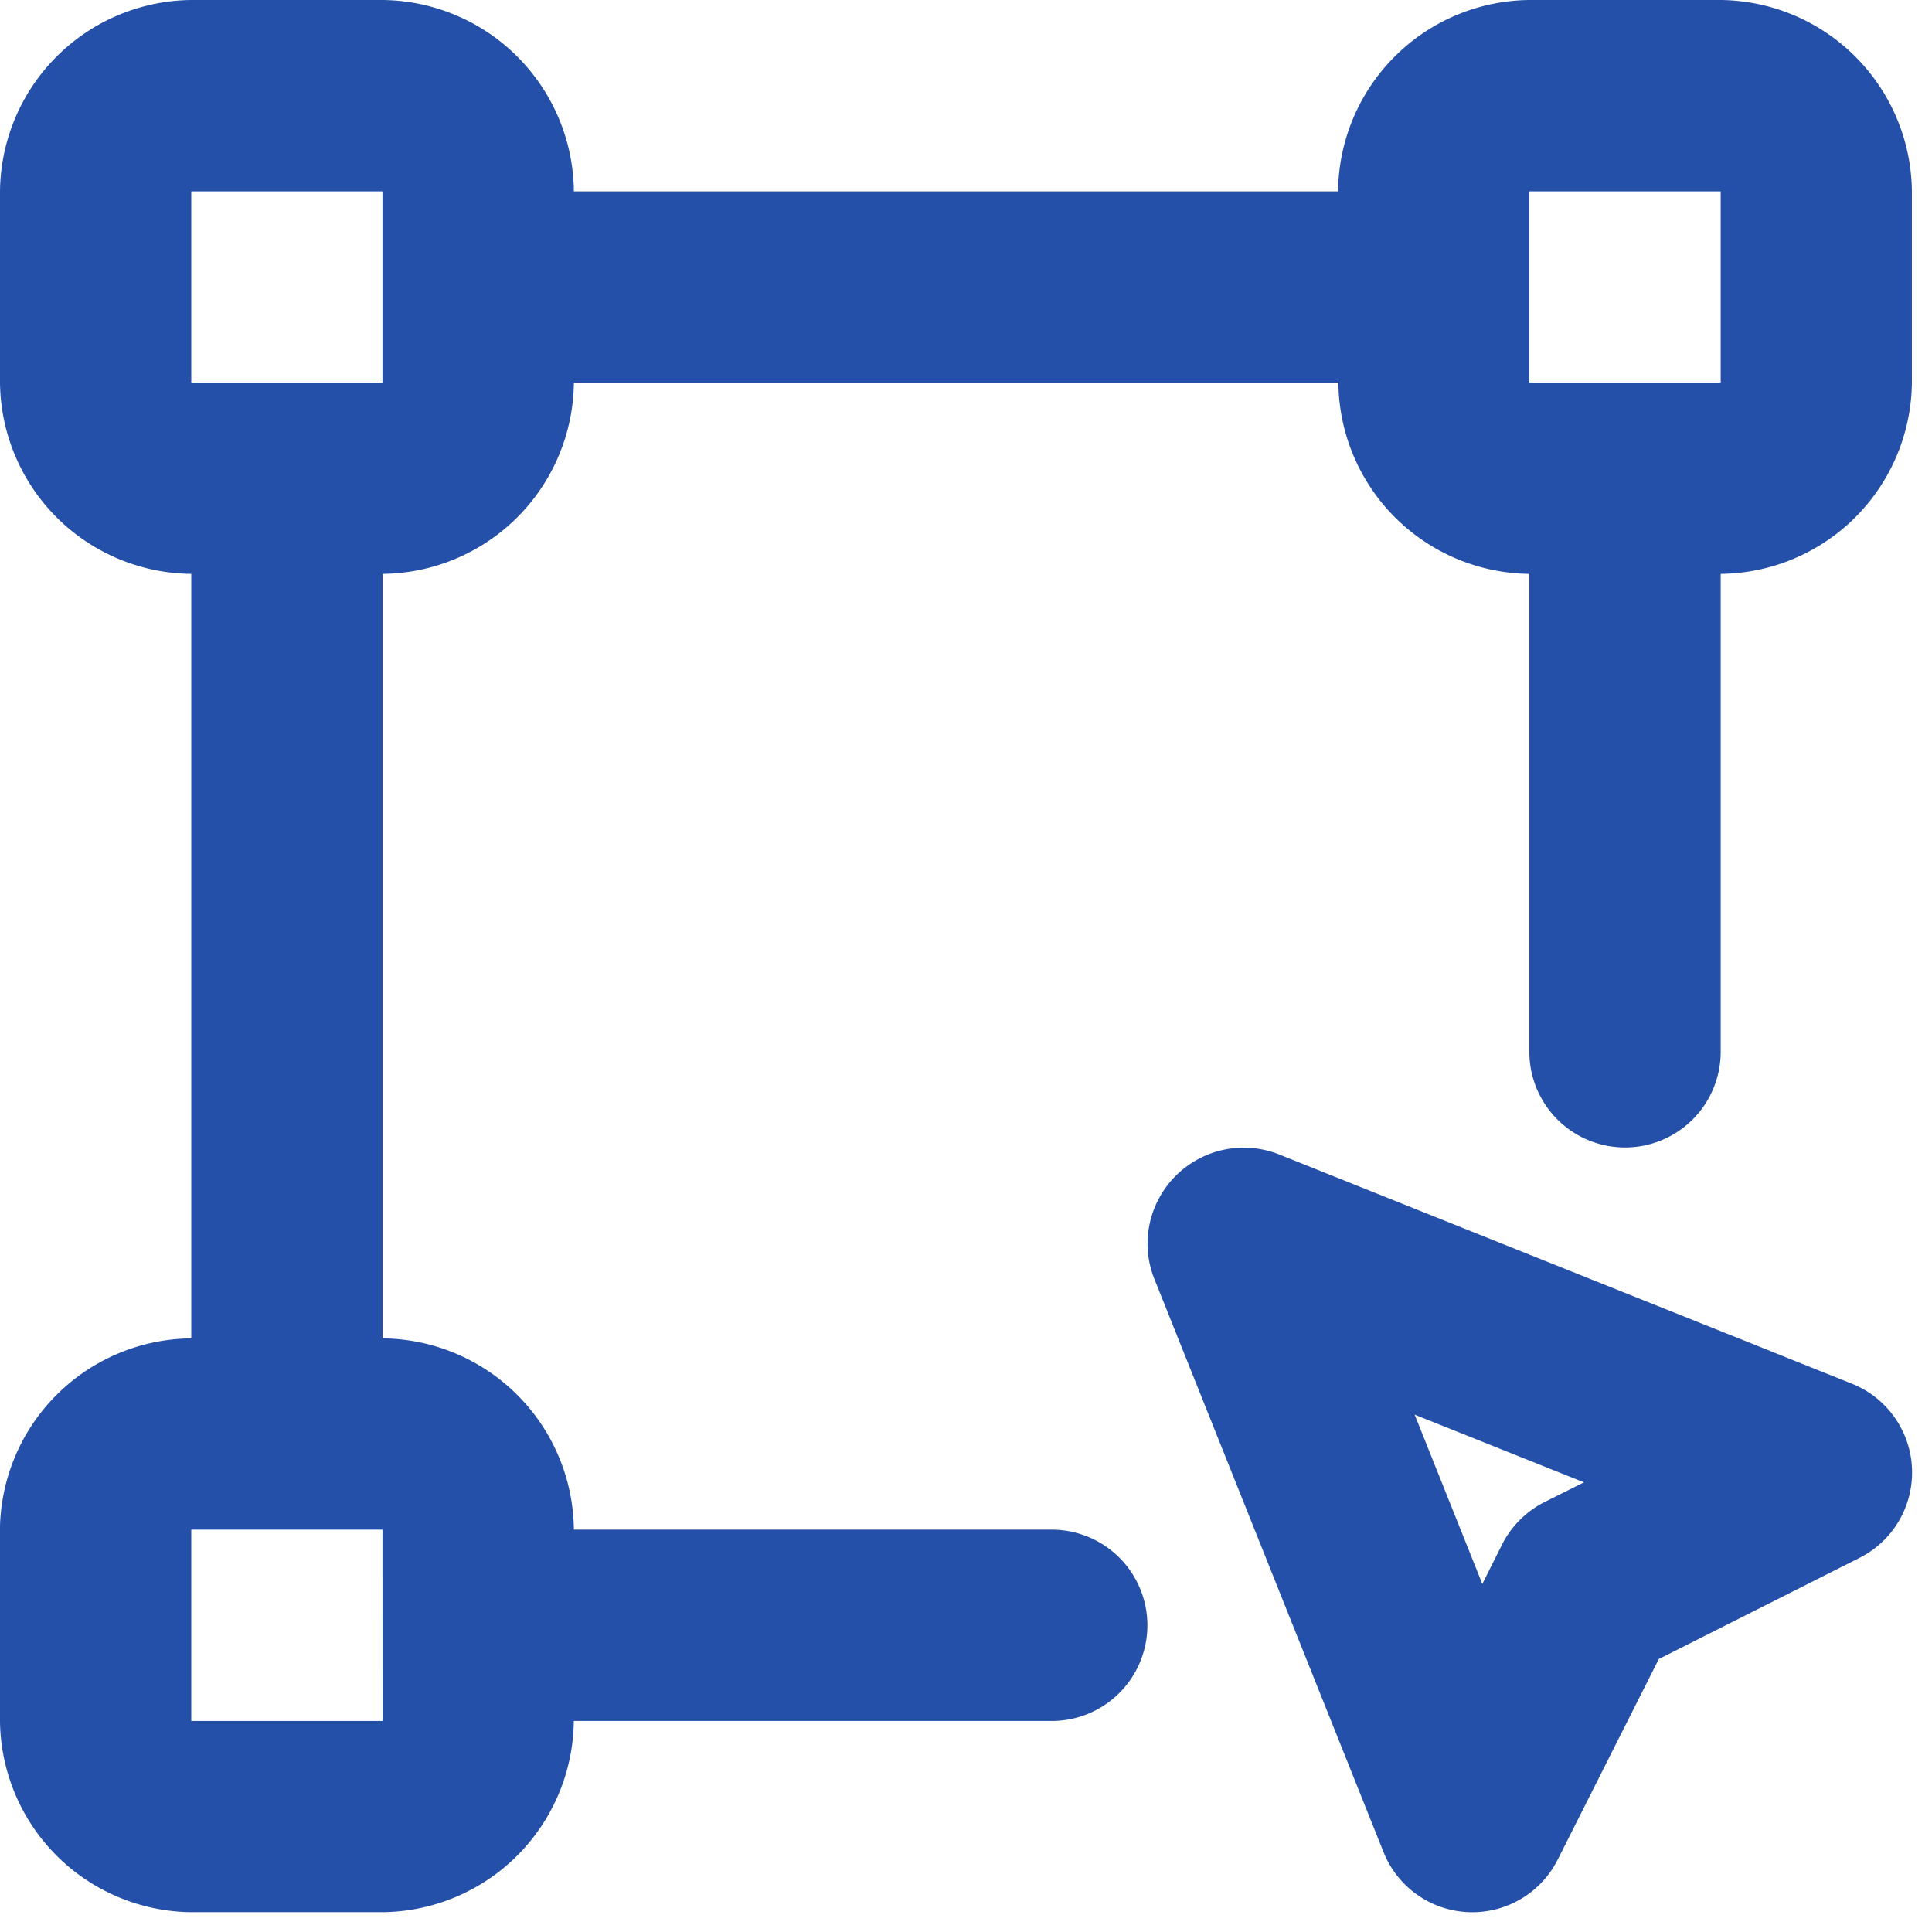
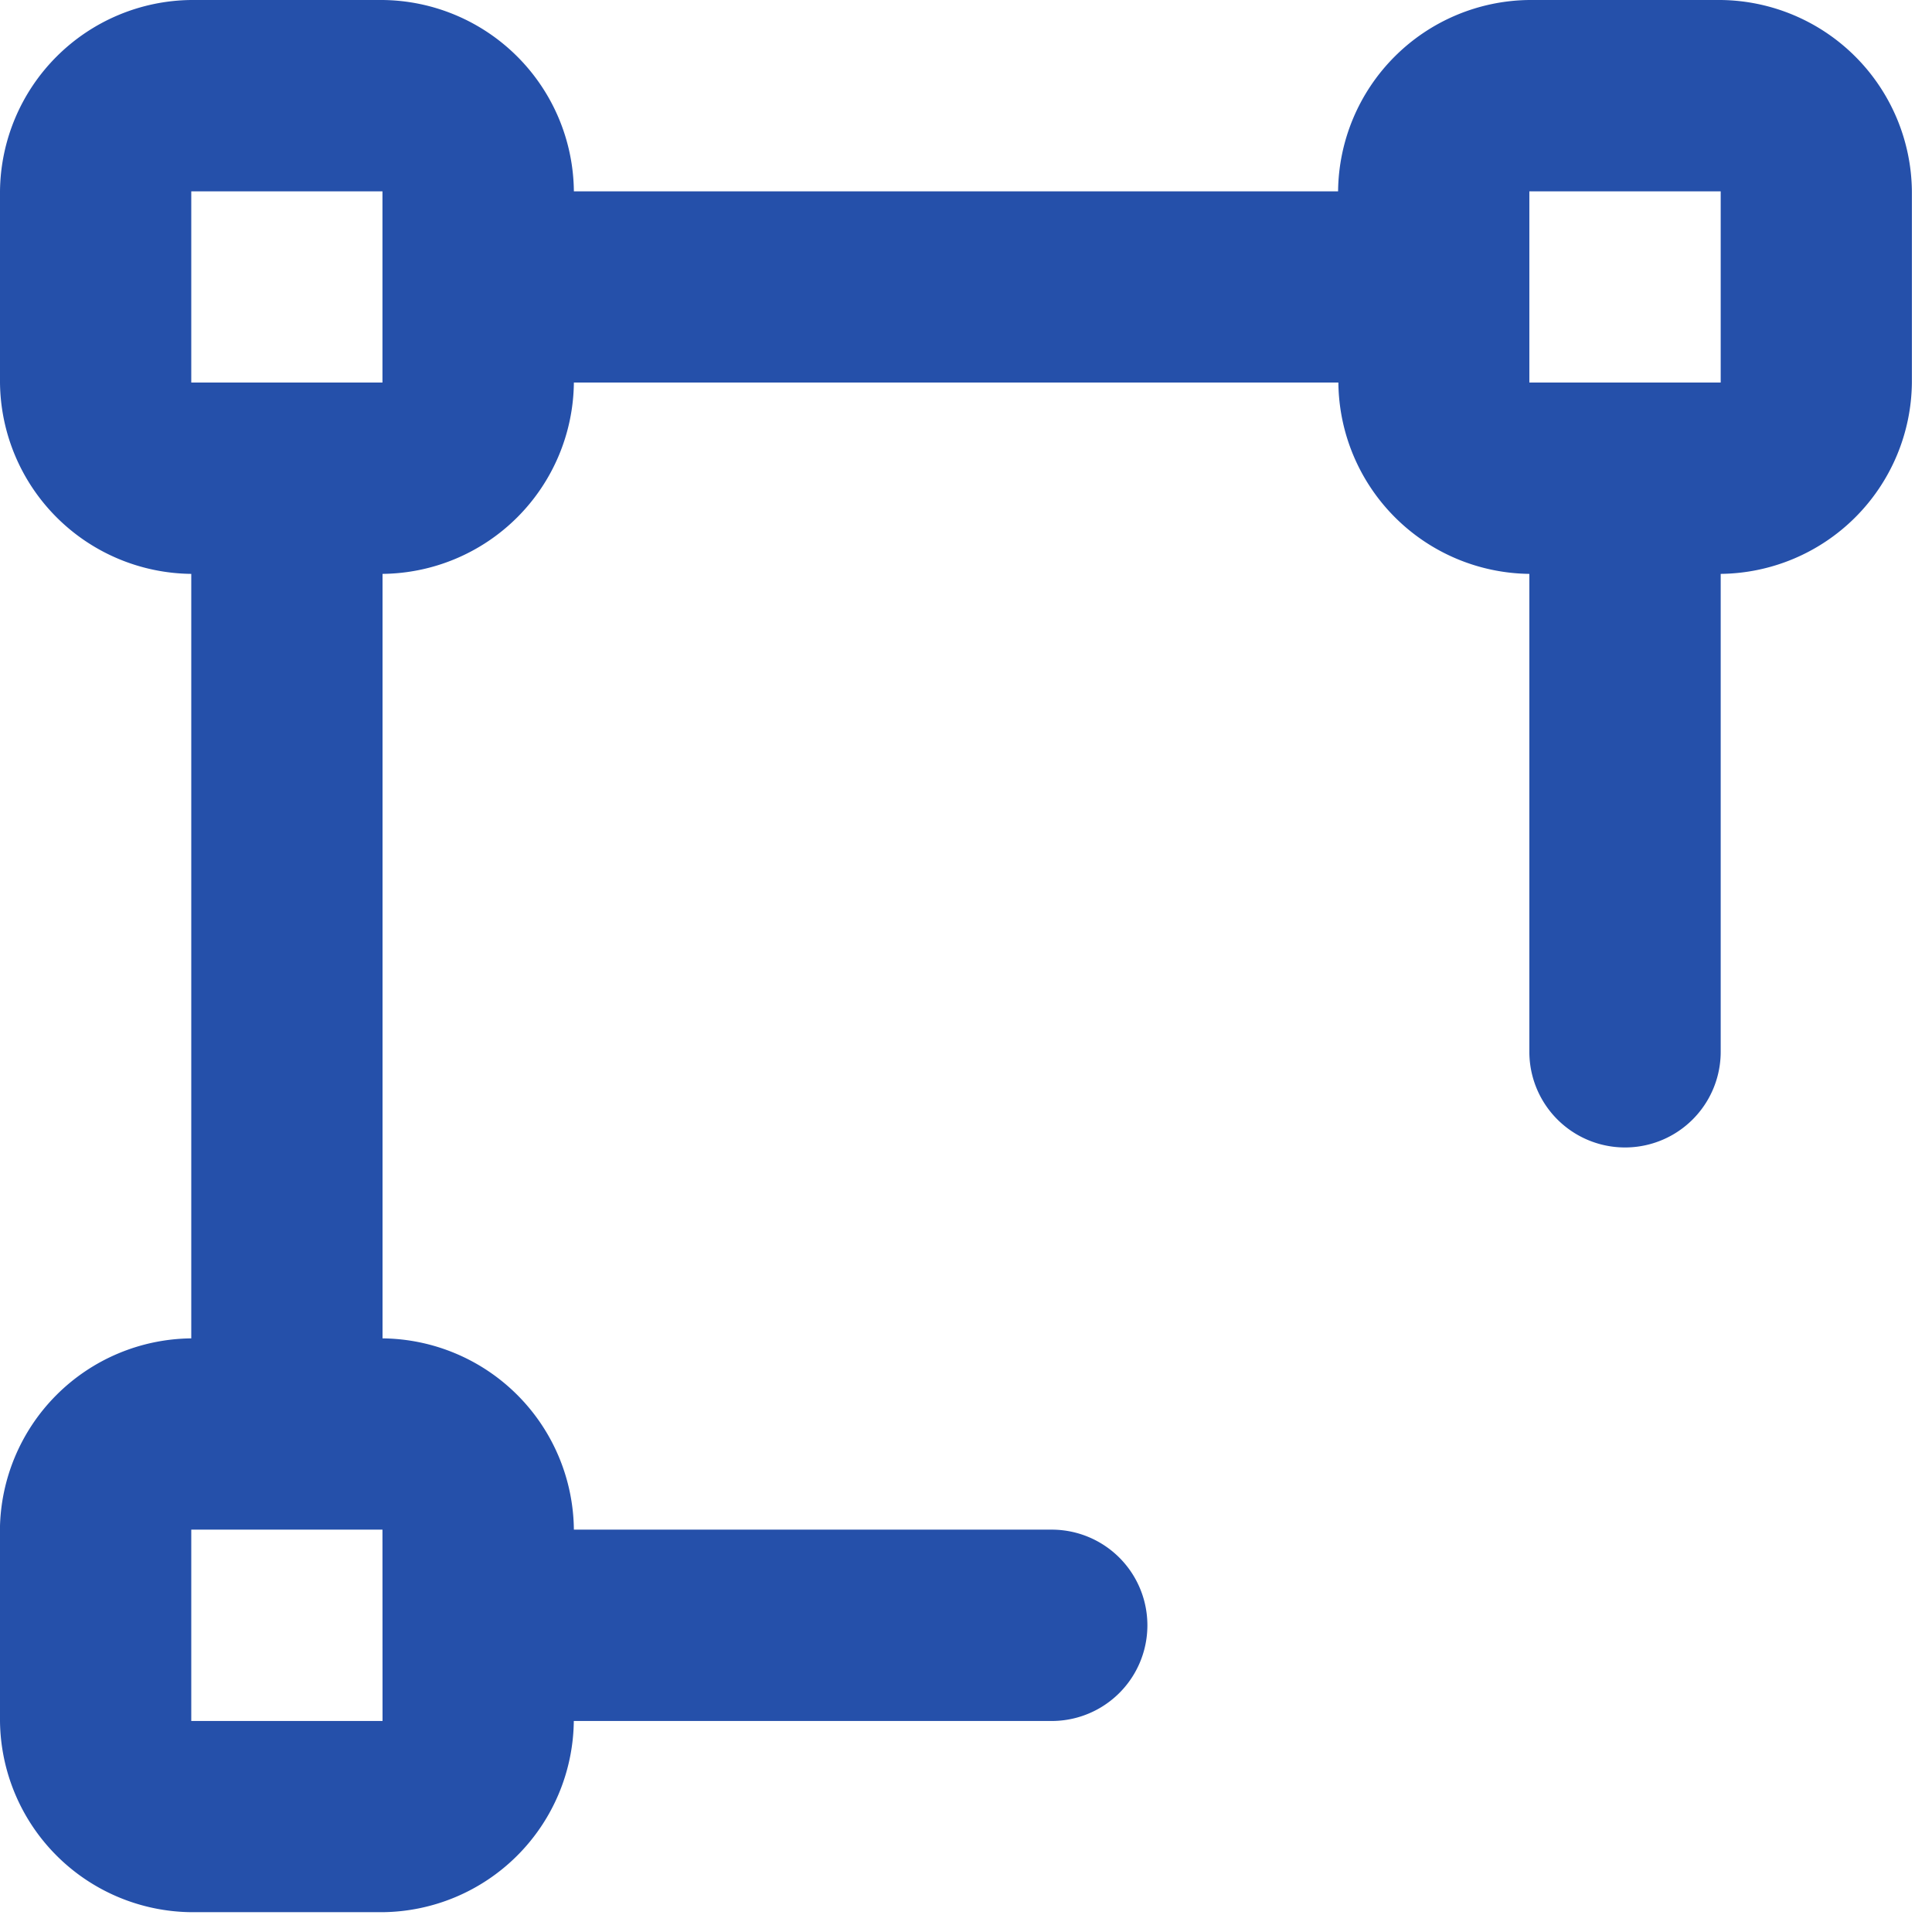
<svg xmlns="http://www.w3.org/2000/svg" width="27px" height="27px" viewBox="0 0 27 27" preserveAspectRatio="none">
  <g id="transformation" transform="translate(-5.327 -5.289)">
    <path id="Path_575" data-name="Path 575" d="M10.673,29.34H8V26.666h2.672ZM8,7.963h2.672v2.672H8Zm18.7,0h2.674v2.672H26.7ZM5.327,26.666V29.34A2.7,2.7,0,0,0,8,32.012h2.672a2.7,2.7,0,0,0,2.674-2.672h6.679a1.337,1.337,0,0,0,0-2.674H13.347a2.7,2.7,0,0,0-2.674-2.673V13.309a2.7,2.7,0,0,0,2.674-2.674H24.031A2.7,2.7,0,0,0,26.7,13.309v6.679a1.337,1.337,0,0,0,2.674,0V13.309a2.7,2.7,0,0,0,2.672-2.674V7.963a2.7,2.7,0,0,0-2.672-2.674H26.7a2.7,2.7,0,0,0-2.673,2.674H13.347a2.7,2.7,0,0,0-2.674-2.674H8A2.7,2.7,0,0,0,5.327,7.963v2.672A2.7,2.7,0,0,0,8,13.309V23.993a2.7,2.7,0,0,0-2.674,2.673" transform="translate(0 0)" fill="#2550aa" />
-     <path id="Path_576" data-name="Path 576" d="M42.876,42.249a1.345,1.345,0,0,0-.592.592l-.276.552-.946-2.366,2.366.946Zm-3.719-4.863a1.344,1.344,0,0,0-1.828,1.247,1.328,1.328,0,0,0,.092.489l3.207,8.02a1.336,1.336,0,0,0,2.435.1l1.411-2.8,2.8-1.411a1.336,1.336,0,0,0-.1-2.436Z" transform="translate(-15.965 -15.968)" fill="#2550aa" />
  </g>
</svg>